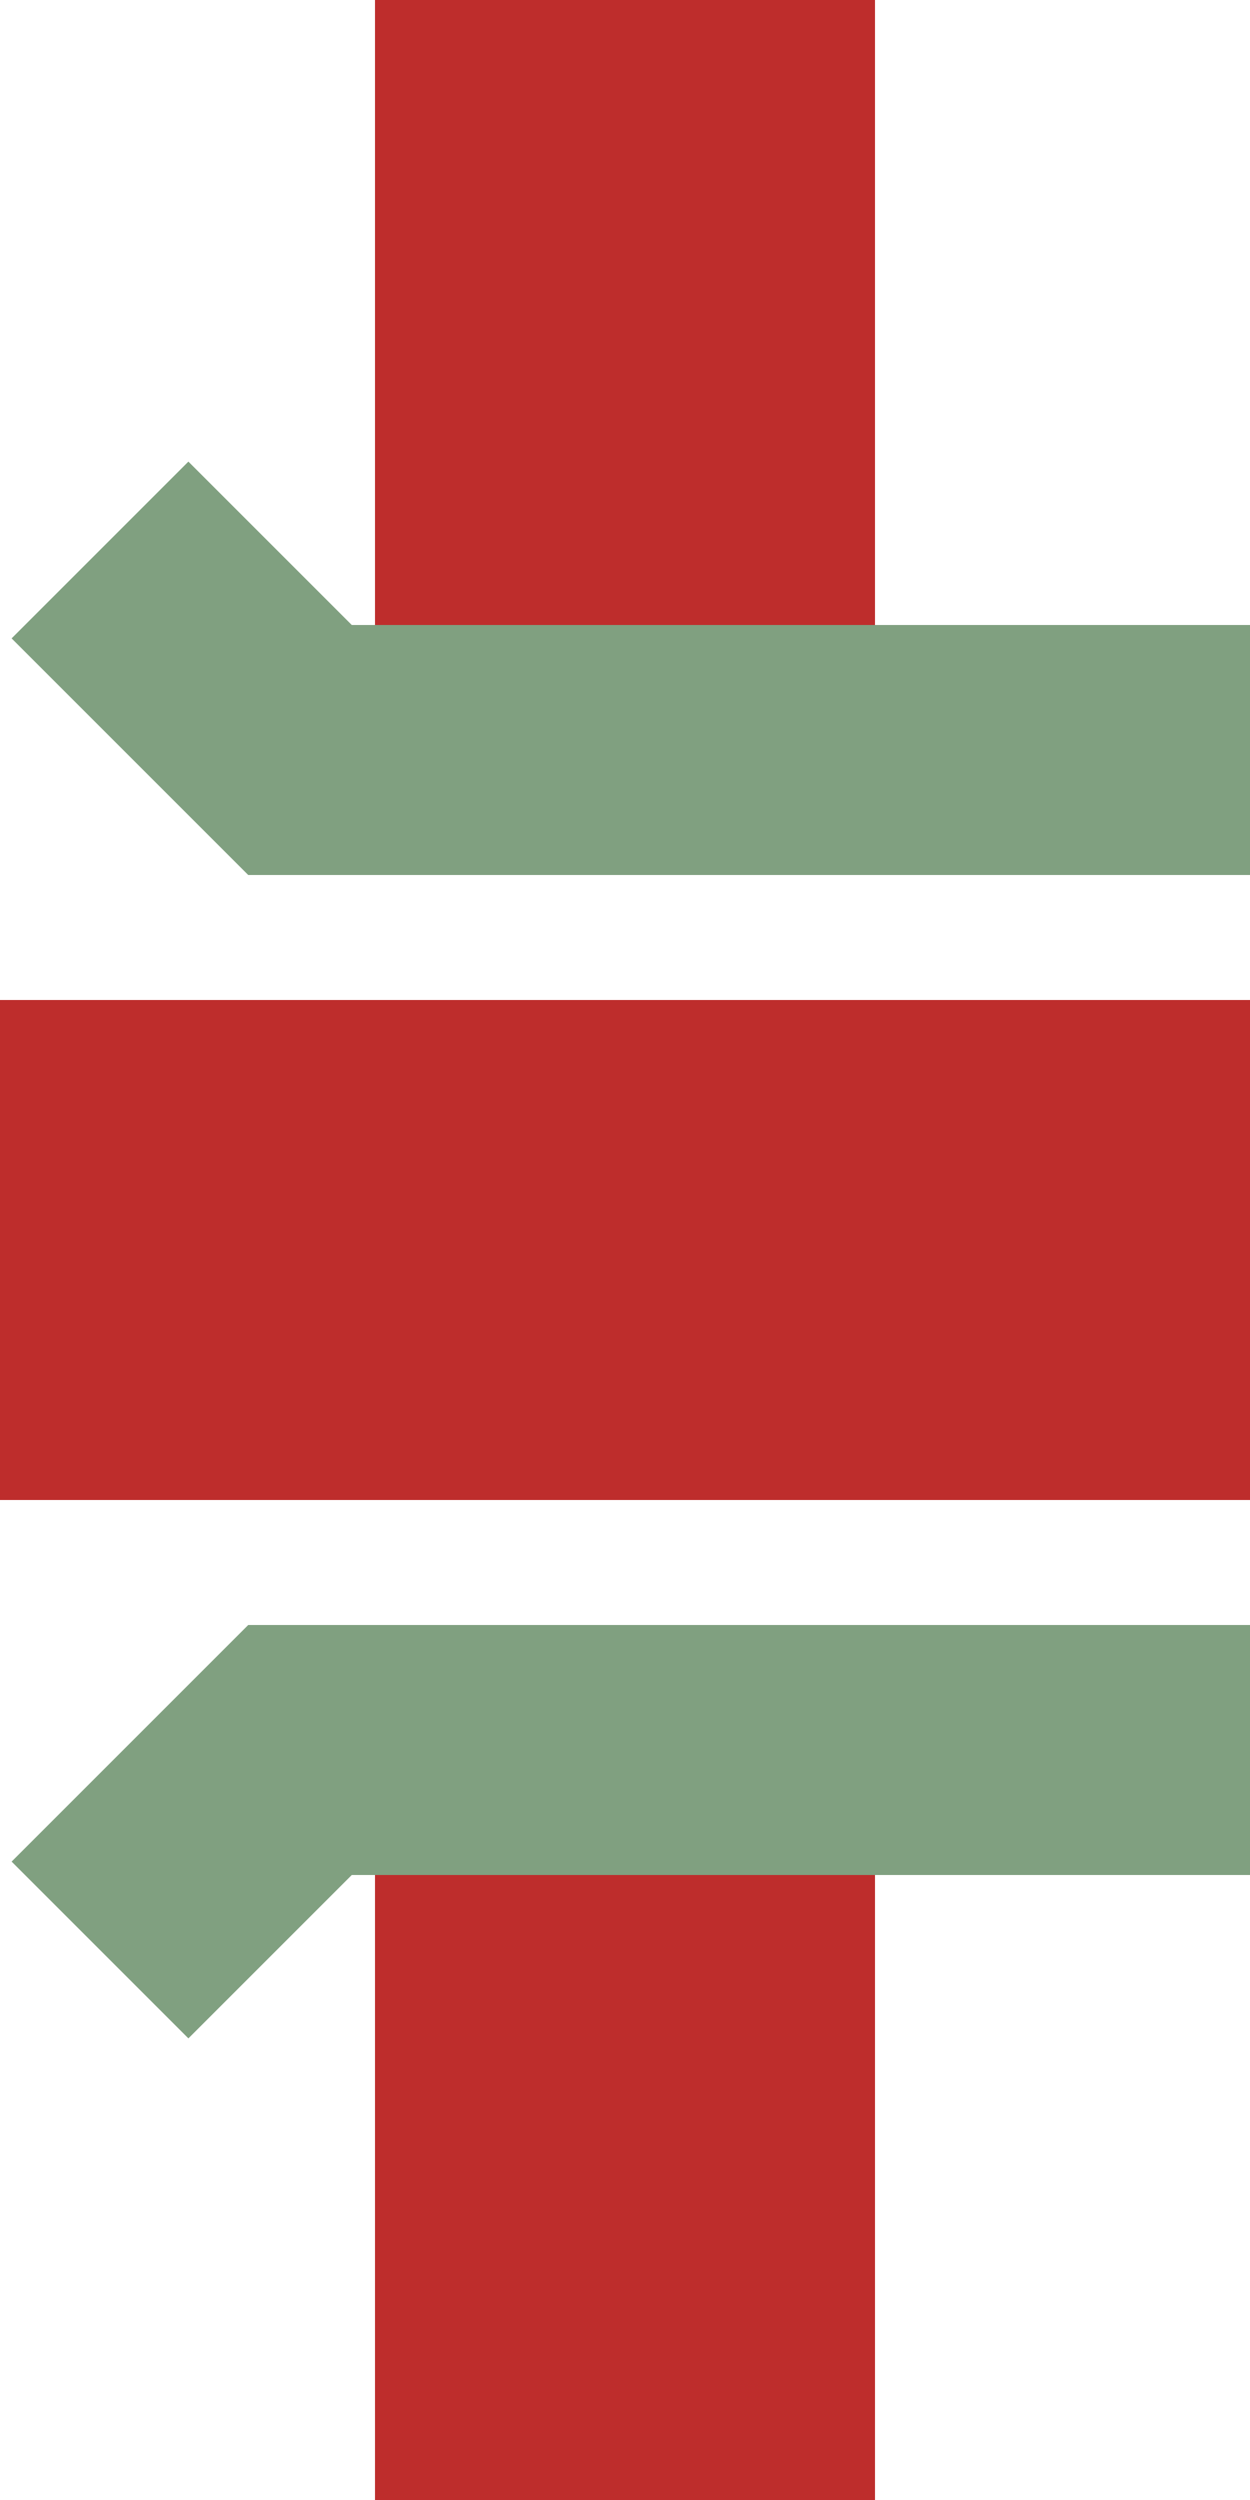
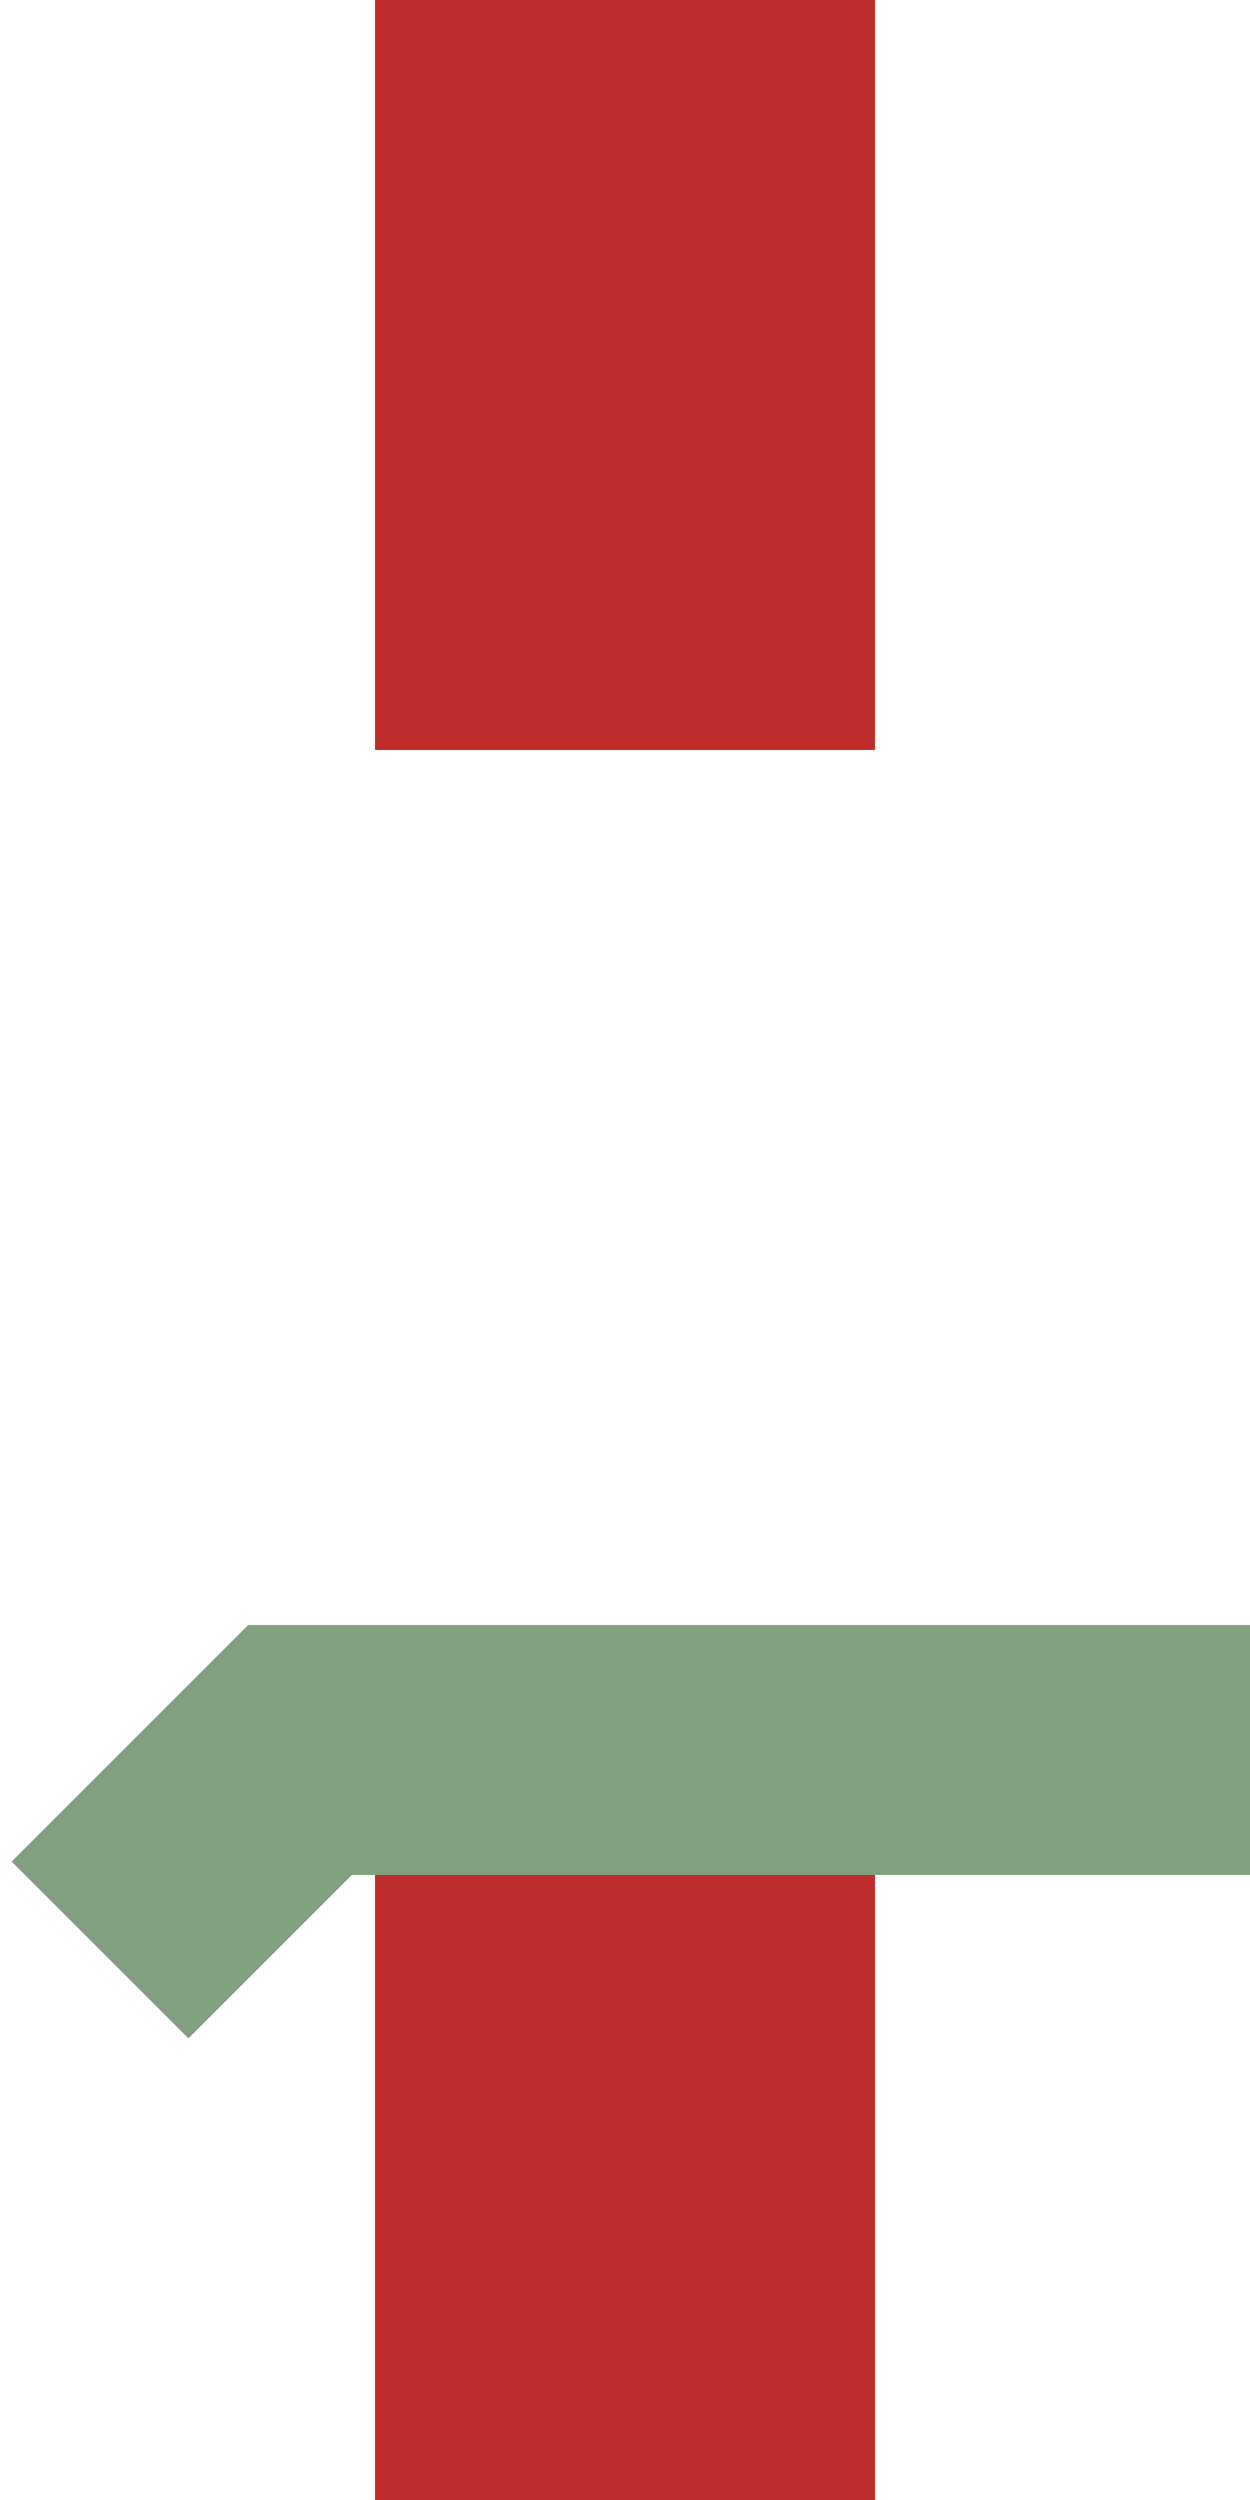
<svg xmlns="http://www.w3.org/2000/svg" width="250" height="500" viewBox="250 0 250 500">
  <title>dKRZur</title>
  <g stroke-width="100" fill="none">
    <path d="M 375,0 V 150 M375,350 V500" stroke="#BE2D2C" />
  </g>
  <g stroke-width="100" fill="none">
-     <path d="M 250,250 H 500" stroke="#BE2D2C" />
-   </g>
+     </g>
  <g stroke="#80A080" stroke-width="50" fill="none">
-     <path d="M270,110 L310,150 L500,150" />
    <path d="M270,390 L310,350 L500,350" />
  </g>
</svg>